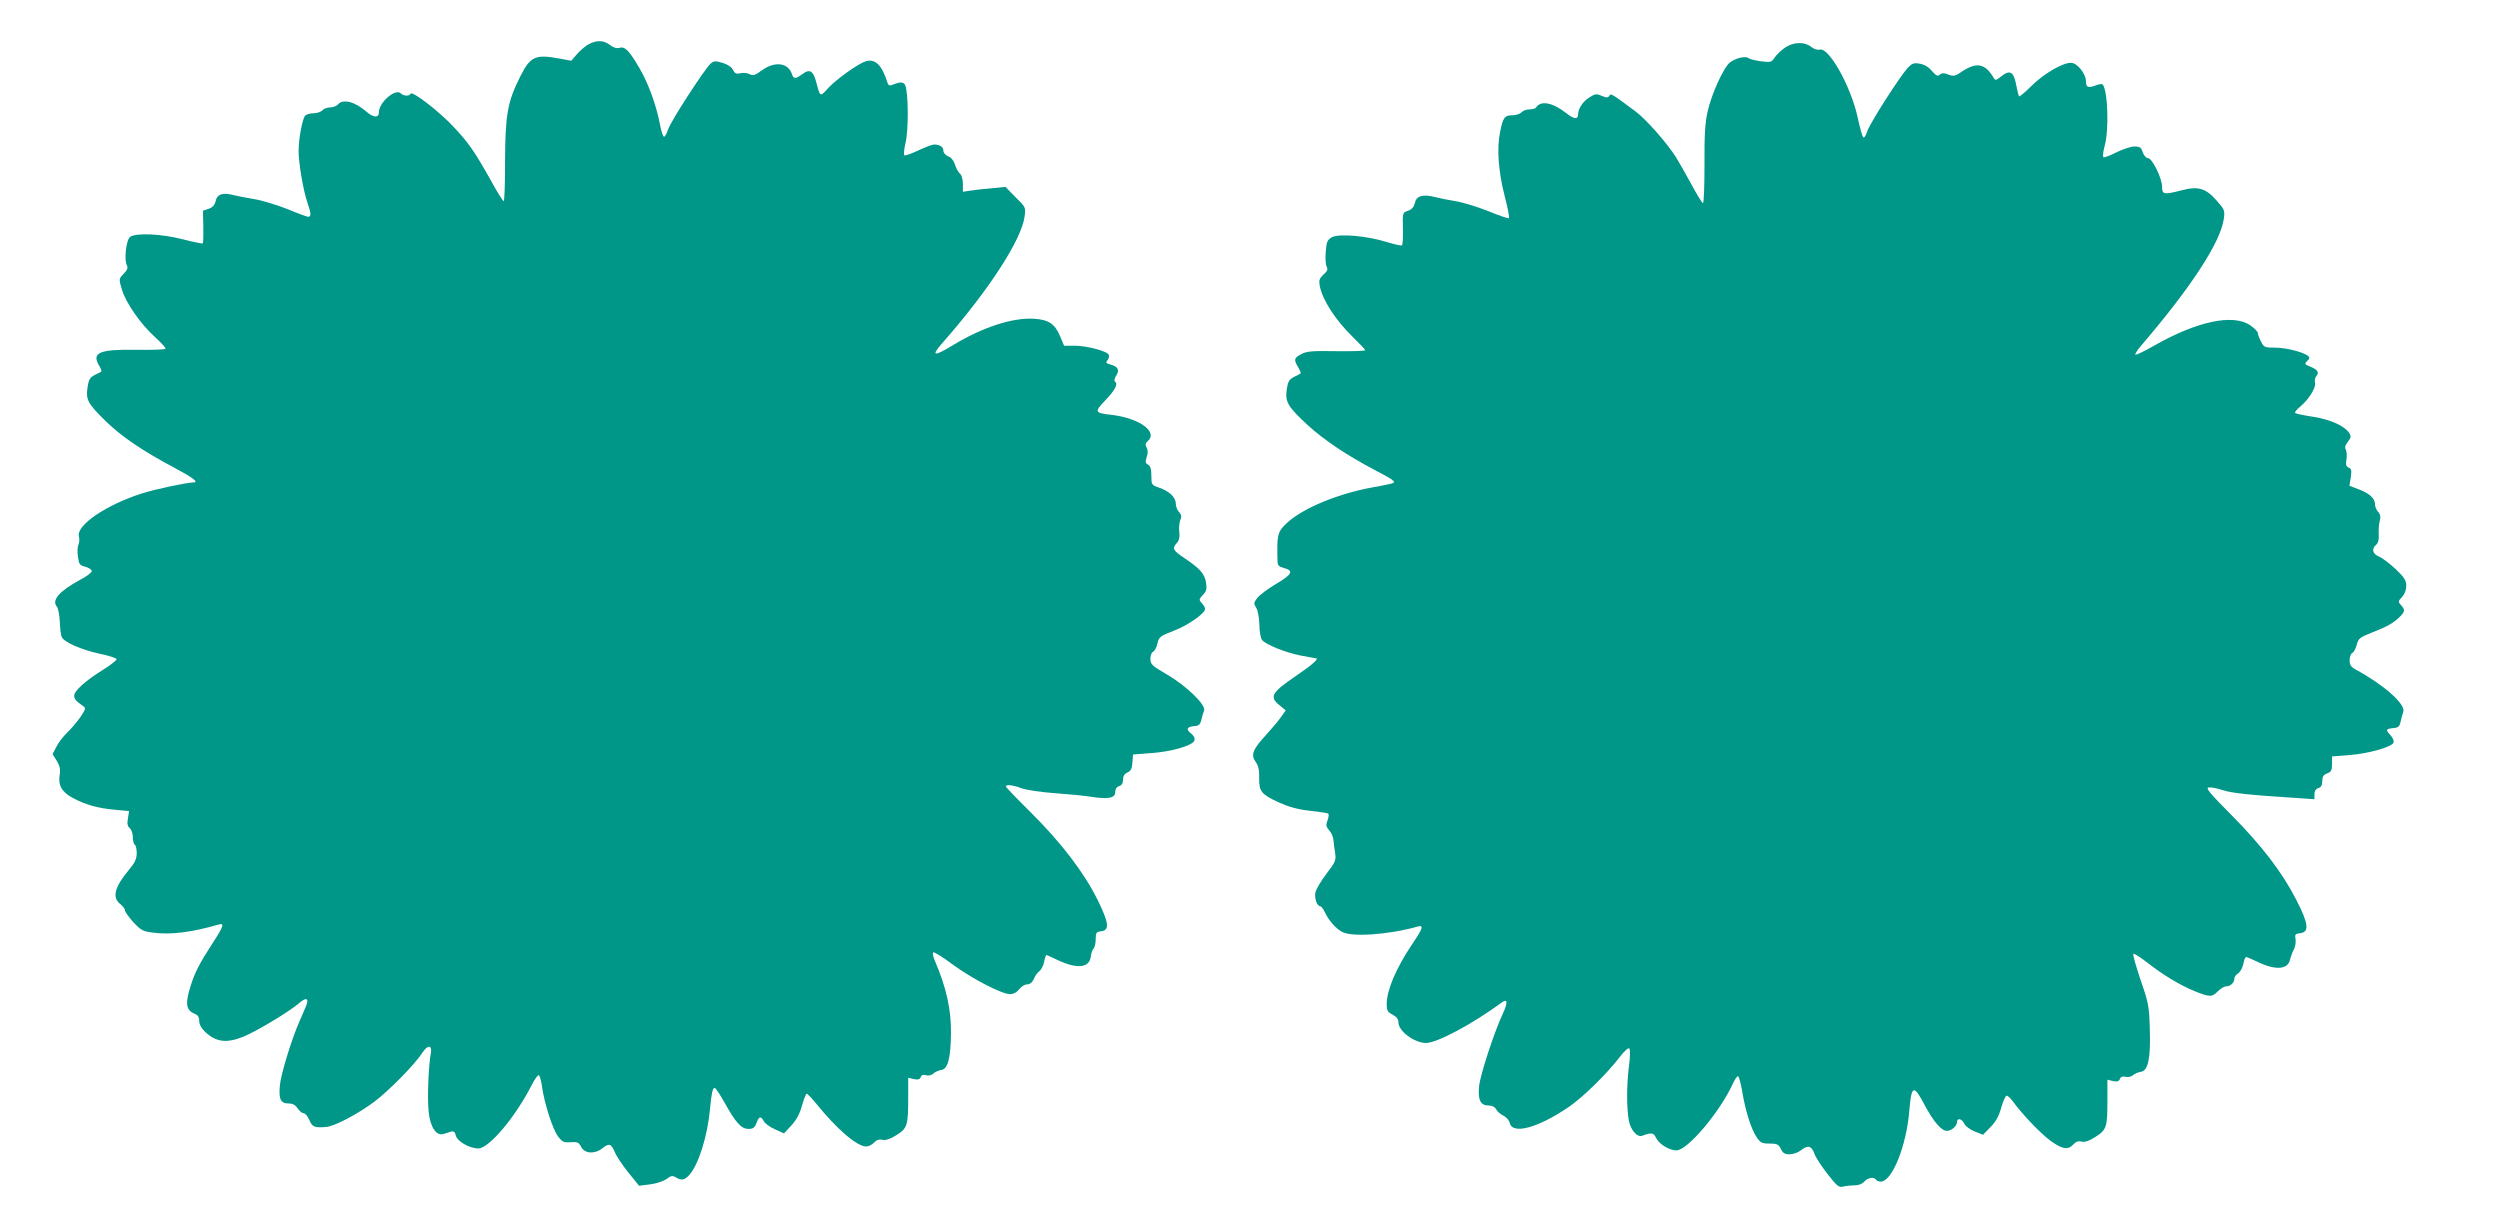
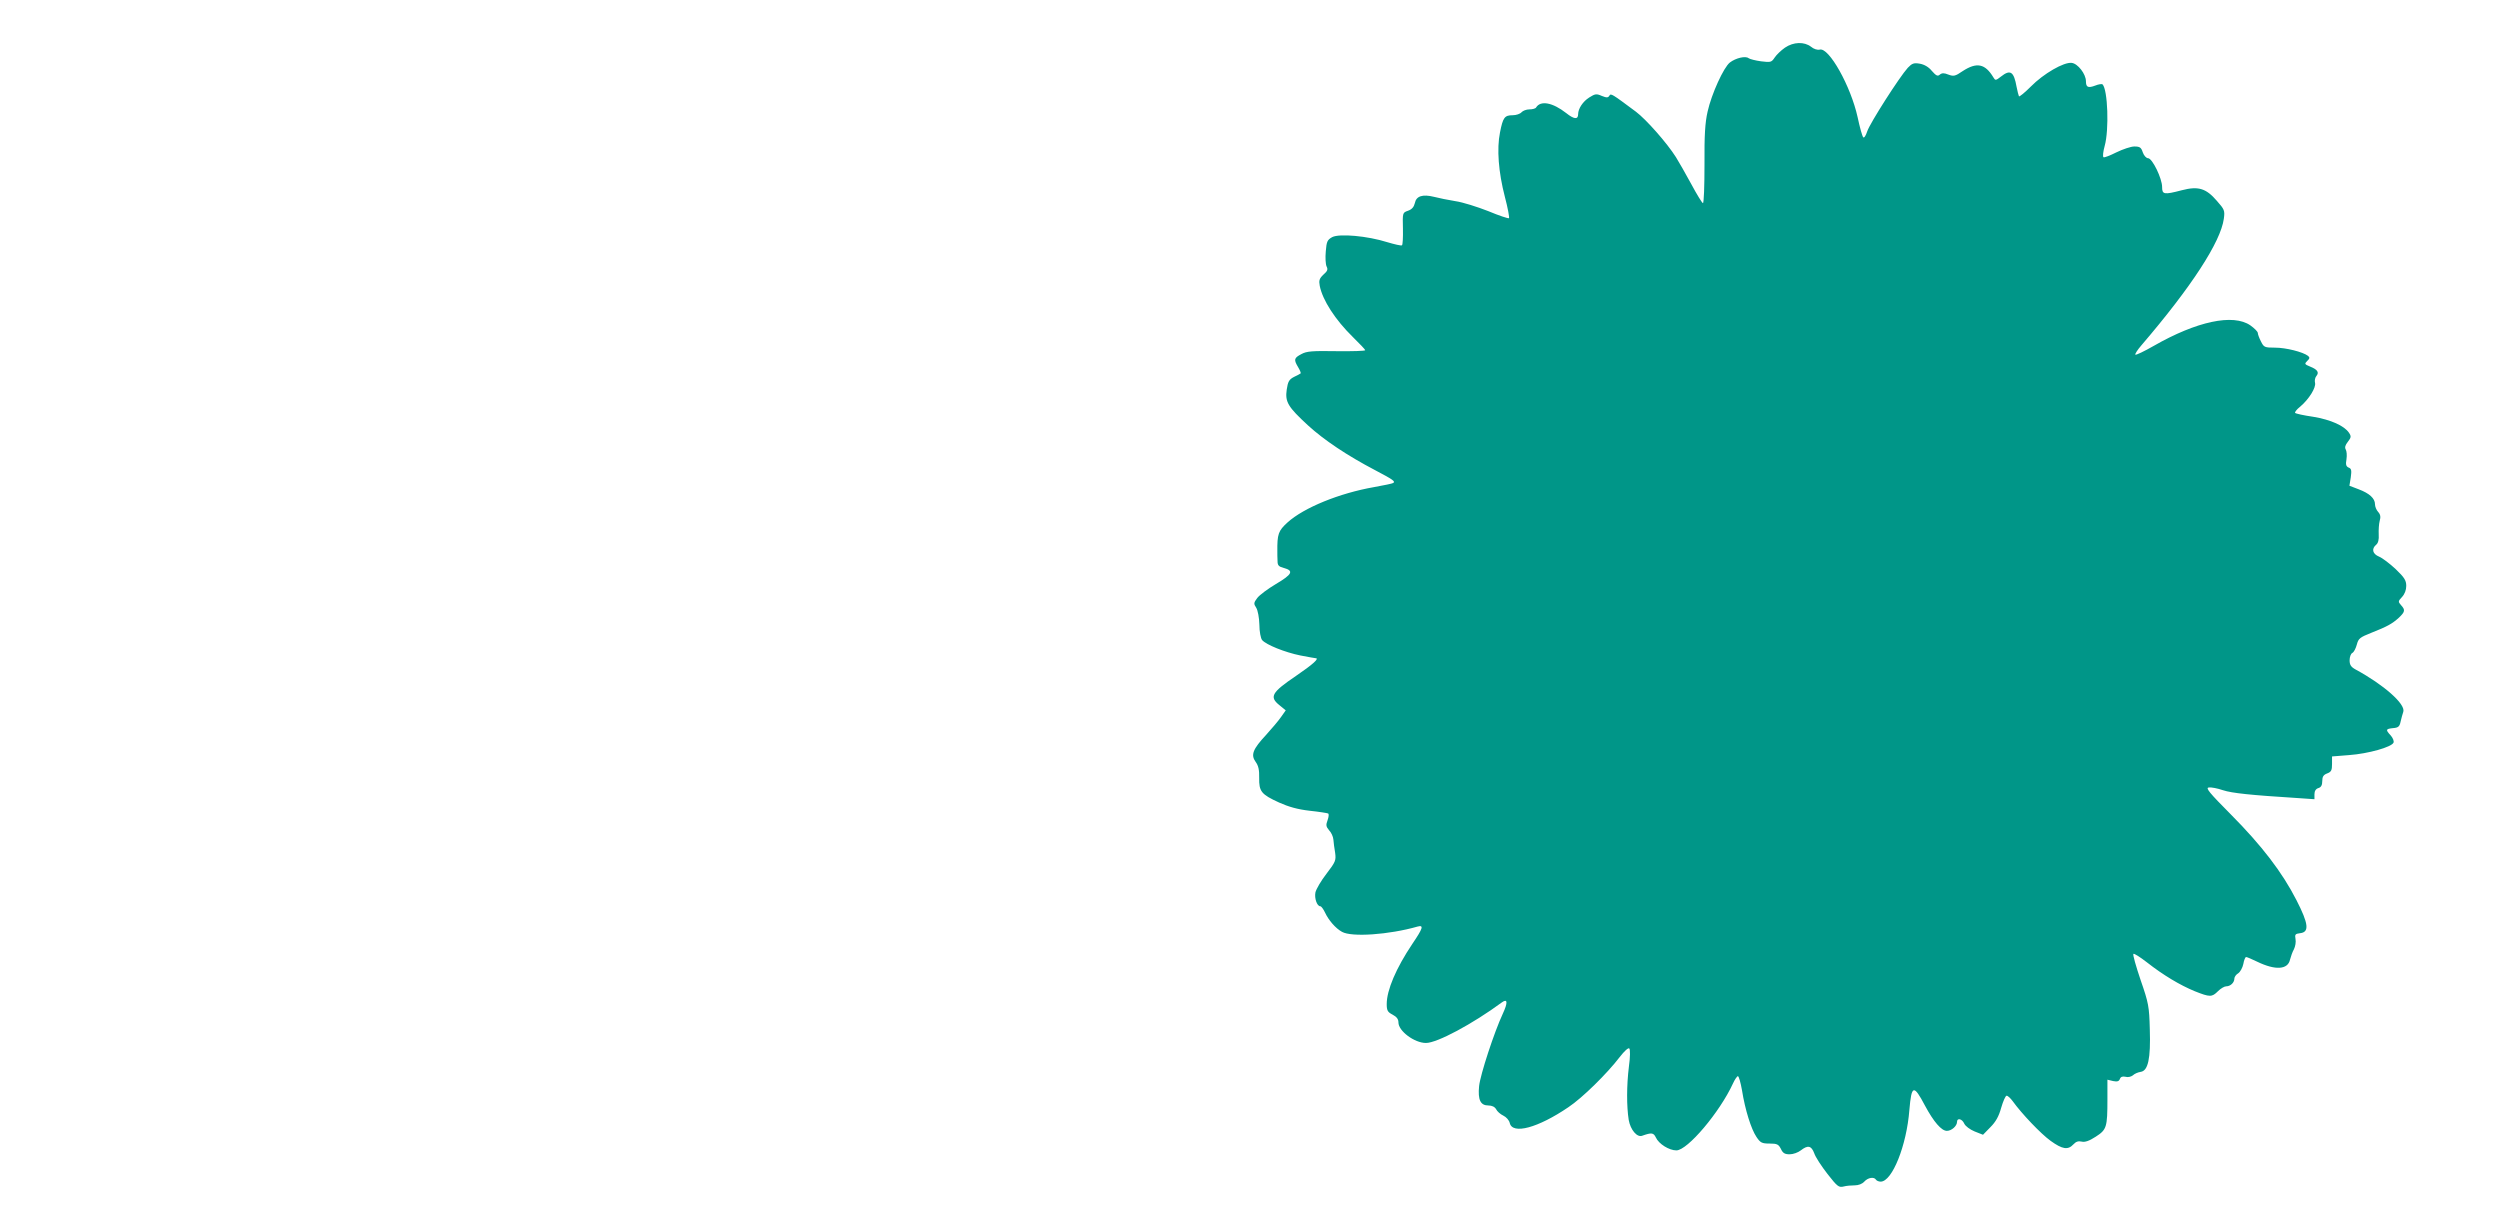
<svg xmlns="http://www.w3.org/2000/svg" version="1.0" width="1280pt" height="630pt" viewBox="0 0 1280 630" preserveAspectRatio="xMidYMid meet">
  <g transform="translate(0,630) scale(0.1,-0.1)" fill="#009688" stroke="none">
-     <path d="M3015 6074 c-16 -8 -43 -31 -60 -50 l-30 -35 -60 11 c-124 23 -149 12 -201 -91 -66 -131 -77 -197 -78 -431 0 -115 -3 -208 -7 -208 -4 0 -33 46 -64 103 -86 153 -115 195 -194 279 -74 79 -213 186 -219 168 -5 -14 -36 -12 -50 2 -27 27 -112 -46 -112 -97 0 -30 -29 -28 -66 5 -58 50 -119 65 -144 35 -7 -8 -25 -15 -40 -15 -15 0 -33 -7 -40 -15 -7 -8 -27 -15 -45 -15 -18 0 -37 -6 -43 -12 -14 -19 -33 -116 -33 -179 -1 -62 24 -206 46 -270 18 -50 19 -69 3 -69 -6 0 -55 18 -108 40 -53 21 -128 44 -166 50 -38 6 -86 16 -108 21 -55 15 -85 5 -92 -31 -5 -20 -15 -32 -36 -39 l-29 -10 2 -81 c1 -44 0 -83 -3 -86 -3 -2 -49 7 -103 21 -109 28 -239 34 -269 12 -20 -15 -32 -119 -16 -146 6 -12 2 -24 -17 -43 -25 -26 -25 -26 -9 -80 20 -69 98 -180 172 -246 32 -29 55 -55 51 -58 -4 -4 -71 -6 -150 -5 -187 3 -229 -14 -190 -80 9 -15 15 -30 12 -31 -2 -2 -17 -10 -34 -18 -25 -13 -31 -24 -37 -64 -9 -63 1 -82 94 -173 81 -79 189 -152 351 -238 94 -50 127 -75 98 -75 -32 0 -194 -34 -263 -56 -183 -58 -338 -163 -324 -220 4 -14 2 -32 -2 -42 -5 -9 -7 -37 -3 -61 5 -40 9 -46 39 -53 17 -5 32 -15 32 -22 0 -7 -27 -28 -60 -45 -105 -56 -147 -104 -119 -137 7 -8 13 -41 15 -74 1 -32 5 -68 9 -79 8 -27 100 -68 199 -89 44 -9 81 -21 83 -27 1 -5 -30 -30 -69 -54 -90 -56 -148 -108 -148 -132 0 -18 8 -28 43 -52 18 -13 17 -15 -11 -58 -17 -24 -47 -60 -67 -79 -20 -19 -46 -52 -56 -73 l-20 -38 22 -35 c15 -25 19 -44 15 -68 -10 -54 9 -90 64 -120 66 -36 130 -54 218 -62 l73 -7 -6 -37 c-5 -27 -2 -40 9 -50 9 -7 16 -27 16 -46 0 -18 5 -36 10 -39 6 -3 10 -23 10 -43 0 -29 -9 -49 -41 -87 -72 -86 -86 -140 -44 -173 14 -11 25 -26 25 -33 0 -8 20 -35 43 -61 39 -41 49 -47 100 -53 91 -12 196 1 335 41 33 10 28 -7 -32 -99 -63 -97 -88 -145 -109 -212 -30 -92 -25 -128 19 -145 17 -7 24 -17 24 -37 0 -18 11 -38 29 -55 57 -54 111 -61 199 -25 68 28 233 128 280 168 41 37 57 29 37 -17 -8 -18 -22 -51 -31 -72 -40 -89 -96 -272 -101 -329 -7 -72 4 -93 47 -93 19 0 33 -8 44 -25 9 -14 23 -25 31 -25 8 0 21 -16 29 -35 15 -35 26 -40 86 -35 42 3 160 65 245 128 75 56 210 193 249 254 26 40 50 37 42 -4 -12 -62 -19 -234 -11 -302 8 -78 39 -123 76 -112 10 3 27 9 38 12 14 4 20 -1 25 -20 7 -30 70 -66 115 -66 55 0 192 163 275 328 15 29 31 50 35 47 5 -3 12 -29 16 -58 12 -86 55 -220 82 -255 22 -29 30 -33 65 -30 35 2 42 -1 54 -25 18 -34 69 -37 107 -7 35 28 46 25 64 -17 8 -21 40 -69 70 -106 l55 -68 56 7 c32 4 69 16 85 28 23 17 31 18 47 8 28 -17 44 -15 68 11 47 50 94 197 107 337 8 86 14 110 24 110 5 0 27 -33 50 -74 57 -103 86 -136 123 -136 24 0 32 6 41 30 13 35 22 38 38 9 6 -11 31 -30 57 -41 l46 -21 38 41 c26 28 43 60 54 101 10 34 20 61 24 61 4 0 25 -21 46 -47 109 -135 212 -223 259 -223 12 0 30 9 40 20 12 13 26 18 44 14 18 -3 41 5 72 25 55 35 59 49 59 193 l0 100 29 -7 c21 -4 30 -2 35 10 4 11 12 14 27 10 12 -4 27 -1 37 8 9 8 28 17 42 19 33 4 48 61 49 191 1 119 -24 232 -83 369 -9 20 -12 39 -8 42 5 3 49 -24 98 -61 99 -73 253 -153 295 -153 17 0 35 9 47 25 11 14 29 25 41 25 14 0 26 10 34 27 6 16 19 34 29 41 9 7 20 28 24 47 3 19 9 35 12 35 3 0 28 -11 56 -25 101 -48 165 -41 171 19 2 16 8 33 14 39 6 6 11 28 11 48 0 34 3 38 28 41 44 5 40 42 -18 160 -69 140 -187 294 -341 447 -71 70 -129 131 -129 134 0 12 36 8 81 -9 24 -9 100 -20 169 -25 69 -5 154 -13 190 -19 86 -13 120 -6 120 25 0 15 7 26 20 30 13 4 20 15 20 33 0 19 7 30 23 37 17 8 23 20 25 51 l3 41 92 7 c103 7 212 38 222 64 4 11 -1 23 -14 34 -30 23 -26 36 11 40 27 2 33 8 39 33 4 17 10 38 14 47 11 28 -90 126 -189 184 -78 45 -85 52 -86 80 0 18 6 34 14 37 7 3 18 22 22 42 8 34 14 39 85 66 73 28 159 89 159 111 0 7 -7 20 -17 30 -15 17 -15 20 6 42 18 19 21 31 16 62 -7 46 -30 72 -110 126 -61 41 -65 50 -38 80 10 11 14 30 11 55 -3 21 0 48 5 60 8 18 6 27 -6 41 -10 10 -17 30 -17 44 0 31 -34 64 -85 81 -39 14 -40 15 -40 61 0 34 -5 50 -17 57 -14 8 -15 15 -7 38 7 20 7 36 0 49 -8 15 -7 23 4 32 57 48 -40 119 -184 136 -87 10 -89 14 -33 73 51 53 68 86 51 97 -6 3 -3 16 6 31 19 29 9 47 -31 57 -21 6 -24 9 -14 21 7 8 10 21 7 28 -7 19 -112 47 -176 47 l-53 0 -20 48 c-27 64 -59 85 -133 90 -109 7 -263 -43 -412 -133 -103 -63 -119 -60 -57 10 235 267 405 528 420 647 6 46 6 47 -46 98 l-52 53 -71 -7 c-40 -3 -89 -9 -109 -12 l-38 -6 0 40 c0 22 -6 45 -14 52 -8 6 -20 27 -26 46 -7 22 -21 39 -36 44 -14 6 -24 18 -24 29 0 19 -18 31 -48 31 -9 0 -46 -14 -80 -30 -35 -17 -67 -28 -72 -25 -4 2 -1 33 7 67 15 64 14 252 -2 291 -8 19 -27 19 -67 2 -13 -5 -20 -2 -24 11 -28 91 -63 125 -112 110 -40 -13 -147 -90 -189 -134 -45 -50 -43 -50 -63 24 -15 61 -34 73 -70 46 -36 -27 -47 -27 -55 -2 -19 59 -88 68 -154 20 -34 -25 -45 -29 -62 -20 -11 6 -33 9 -48 5 -22 -5 -29 -1 -38 17 -7 14 -26 28 -53 36 -38 11 -45 11 -63 -5 -31 -29 -203 -294 -216 -335 -7 -21 -16 -38 -21 -38 -5 0 -14 26 -20 58 -19 102 -60 215 -106 293 -53 91 -75 113 -103 104 -14 -4 -30 1 -47 14 -32 25 -68 27 -109 5z" />
    <path d="M9139 6056 c-20 -14 -43 -36 -53 -51 -16 -24 -20 -25 -69 -19 -29 4 -57 11 -64 16 -16 13 -66 1 -96 -22 -32 -25 -94 -161 -114 -251 -13 -57 -17 -120 -16 -271 0 -109 -3 -198 -8 -198 -4 0 -31 44 -60 98 -29 53 -64 115 -78 137 -46 73 -153 194 -205 233 -125 93 -128 95 -136 82 -7 -11 -14 -11 -39 -1 -27 12 -34 11 -64 -8 -32 -20 -57 -57 -57 -86 0 -28 -21 -26 -61 6 -69 54 -131 66 -154 29 -3 -6 -19 -10 -34 -10 -16 0 -34 -7 -41 -15 -7 -8 -27 -15 -45 -15 -42 0 -50 -12 -65 -88 -17 -84 -8 -203 25 -330 15 -57 24 -106 21 -109 -3 -3 -51 13 -106 36 -56 22 -132 46 -168 51 -37 6 -86 16 -109 22 -60 15 -92 4 -99 -32 -5 -20 -15 -32 -35 -39 -28 -10 -28 -10 -26 -91 1 -45 -1 -84 -5 -86 -4 -3 -38 5 -75 16 -101 32 -245 45 -282 26 -25 -14 -29 -22 -33 -73 -3 -32 -1 -66 4 -77 8 -15 5 -24 -16 -42 -21 -20 -24 -30 -19 -57 14 -73 79 -174 170 -263 35 -34 63 -64 63 -67 0 -4 -66 -6 -147 -5 -124 2 -153 0 -180 -15 -38 -20 -40 -28 -16 -68 9 -15 15 -30 12 -31 -2 -2 -17 -10 -34 -18 -25 -13 -31 -24 -37 -65 -9 -63 6 -88 109 -183 82 -75 200 -154 343 -229 93 -49 106 -58 93 -66 -4 -3 -48 -12 -98 -21 -177 -31 -359 -105 -443 -181 -47 -43 -53 -59 -52 -150 0 -11 0 -32 1 -47 0 -23 6 -29 32 -36 53 -14 43 -33 -40 -82 -42 -25 -85 -57 -96 -72 -18 -24 -19 -29 -5 -50 8 -13 15 -50 16 -86 0 -35 7 -71 14 -79 20 -24 117 -63 196 -79 41 -8 76 -14 78 -14 21 0 -13 -31 -101 -91 -124 -84 -137 -107 -85 -149 l33 -27 -24 -34 c-13 -19 -48 -60 -76 -91 -69 -74 -80 -103 -54 -139 14 -19 19 -41 18 -82 -1 -69 10 -84 102 -126 49 -22 95 -35 156 -42 48 -5 91 -12 95 -14 5 -3 3 -18 -3 -35 -9 -24 -8 -32 8 -51 11 -11 21 -33 22 -48 1 -14 5 -45 9 -68 5 -38 2 -46 -44 -106 -28 -36 -53 -79 -57 -96 -6 -30 8 -71 25 -71 5 0 16 -15 24 -32 18 -39 54 -81 87 -99 49 -28 240 -15 387 27 33 9 28 -8 -27 -89 -83 -124 -131 -236 -131 -308 0 -33 5 -41 30 -54 21 -11 30 -23 30 -40 0 -44 82 -105 141 -105 57 0 238 97 389 208 29 21 31 -1 4 -59 -43 -92 -115 -311 -121 -370 -7 -70 7 -99 47 -99 19 0 33 -7 40 -19 5 -11 22 -26 37 -33 15 -7 30 -24 33 -38 14 -60 144 -25 300 81 71 47 199 173 263 257 24 31 44 49 49 44 5 -5 5 -43 -2 -93 -12 -97 -12 -203 -1 -273 9 -51 43 -91 69 -81 48 17 58 16 70 -9 15 -33 68 -66 105 -66 57 0 222 195 290 343 9 20 21 37 25 37 5 0 14 -33 21 -72 16 -101 47 -199 74 -239 20 -30 28 -34 67 -34 39 0 46 -4 58 -27 10 -22 20 -28 45 -28 18 0 43 9 57 20 36 28 54 25 69 -15 6 -19 37 -66 68 -106 50 -64 58 -70 82 -64 14 4 40 6 57 6 19 0 38 7 49 19 19 21 50 26 60 10 3 -5 14 -10 24 -10 59 0 133 185 147 367 11 129 22 132 80 22 44 -82 84 -129 112 -129 24 0 52 25 52 46 0 22 26 16 37 -9 6 -13 29 -30 53 -40 l43 -17 38 39 c27 27 43 55 55 99 10 34 22 62 28 62 6 0 20 -13 31 -28 46 -64 144 -167 194 -203 61 -44 89 -48 117 -18 13 14 25 18 42 14 17 -4 38 3 72 25 56 36 60 48 60 192 l0 100 29 -7 c21 -4 30 -2 35 11 4 11 13 14 28 11 13 -4 29 0 38 7 8 8 26 16 40 18 38 5 52 67 47 218 -3 116 -6 134 -47 252 -24 71 -41 131 -37 134 3 4 34 -16 69 -43 84 -66 170 -117 245 -148 78 -31 88 -31 119 0 14 14 33 25 42 25 22 0 42 19 42 40 0 8 9 21 20 27 10 7 22 28 26 48 3 19 10 35 14 35 5 0 30 -11 57 -24 93 -45 157 -41 168 11 4 15 12 39 20 53 7 14 11 37 8 52 -4 23 -2 27 23 30 49 5 44 48 -18 169 -73 143 -178 280 -336 439 -111 112 -131 136 -113 138 12 2 44 -4 73 -14 46 -15 142 -25 381 -40 l87 -6 0 25 c0 17 7 28 20 32 14 4 20 15 20 36 0 22 6 32 25 39 21 8 25 16 25 48 l0 39 88 7 c97 7 218 41 227 64 3 8 -4 25 -15 37 -27 29 -25 33 12 37 27 2 34 8 39 33 4 17 10 40 14 51 12 39 -100 138 -244 216 -24 13 -31 24 -31 47 0 17 6 34 14 38 8 4 18 24 23 43 8 31 16 37 74 60 81 32 107 46 142 78 31 30 33 39 10 64 -15 17 -15 20 5 41 14 15 22 36 22 57 0 28 -9 43 -54 86 -30 28 -68 57 -85 64 -34 14 -40 40 -15 61 10 8 15 26 13 53 -1 23 1 54 5 69 6 20 4 33 -8 46 -9 10 -16 27 -16 39 0 30 -28 56 -84 77 l-47 18 7 43 c5 36 3 45 -11 50 -13 6 -16 15 -11 43 3 20 1 42 -4 50 -6 10 -2 23 11 39 17 22 18 28 6 46 -24 36 -93 67 -183 82 -48 7 -90 16 -93 20 -3 3 8 18 26 32 45 38 82 98 76 122 -3 11 0 27 7 35 15 18 6 33 -32 48 -29 12 -30 14 -15 29 13 12 14 18 4 26 -26 20 -113 42 -168 42 -55 0 -58 2 -73 32 -9 17 -16 37 -16 43 0 7 -17 24 -38 39 -88 61 -275 21 -495 -105 -49 -28 -91 -48 -94 -45 -3 3 11 25 31 48 257 300 406 530 422 648 6 42 3 48 -36 92 -55 64 -95 76 -179 54 -92 -24 -101 -22 -101 17 0 43 -50 147 -72 147 -9 0 -21 13 -27 30 -8 25 -15 30 -43 30 -18 0 -59 -14 -92 -30 -32 -16 -62 -28 -66 -25 -5 3 -2 29 6 58 23 82 16 288 -11 315 -3 3 -20 1 -37 -6 -37 -14 -48 -9 -48 22 0 37 -42 91 -73 94 -40 5 -144 -55 -209 -121 -31 -31 -59 -54 -61 -50 -2 5 -8 26 -12 48 -14 79 -32 91 -80 53 -27 -21 -29 -21 -39 -4 -42 70 -85 79 -157 32 -38 -26 -46 -28 -73 -18 -22 9 -33 9 -44 0 -11 -10 -19 -6 -41 19 -16 20 -39 33 -62 37 -30 5 -39 2 -61 -21 -42 -46 -195 -285 -208 -326 -7 -22 -16 -35 -20 -30 -5 4 -18 51 -29 103 -35 159 -147 359 -194 346 -12 -3 -31 3 -45 15 -34 26 -89 25 -133 -5z" />
  </g>
</svg>